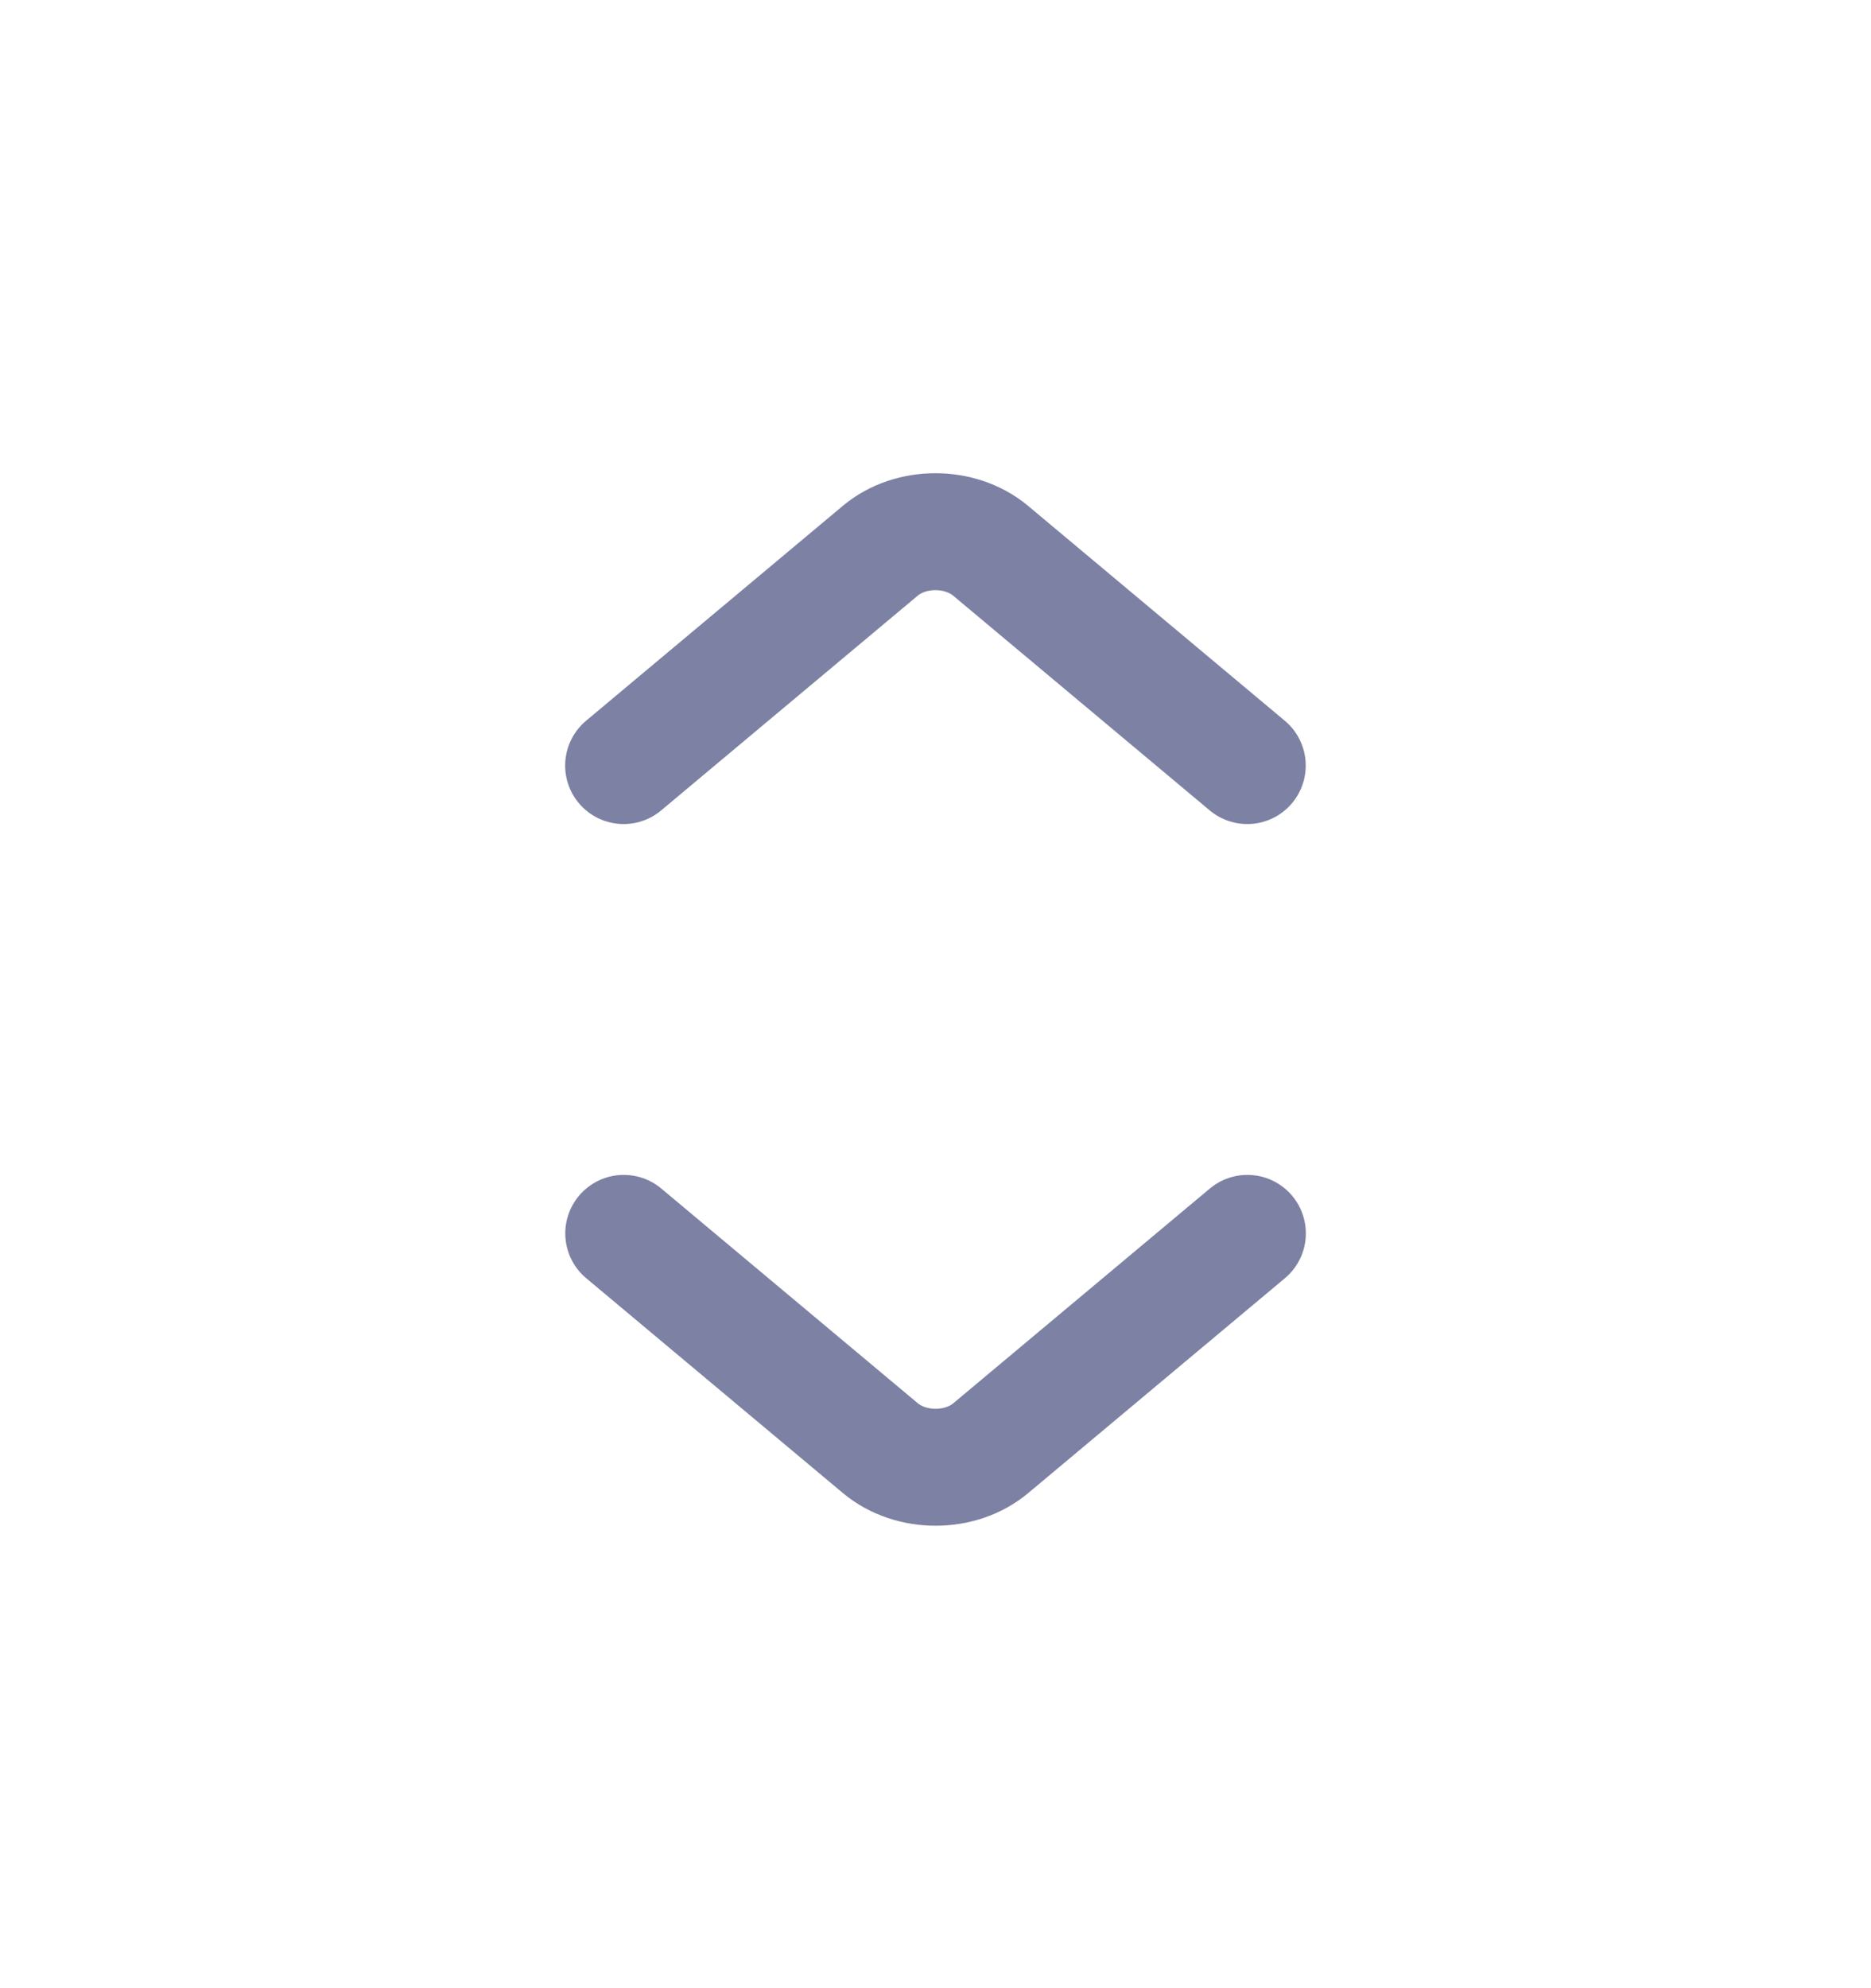
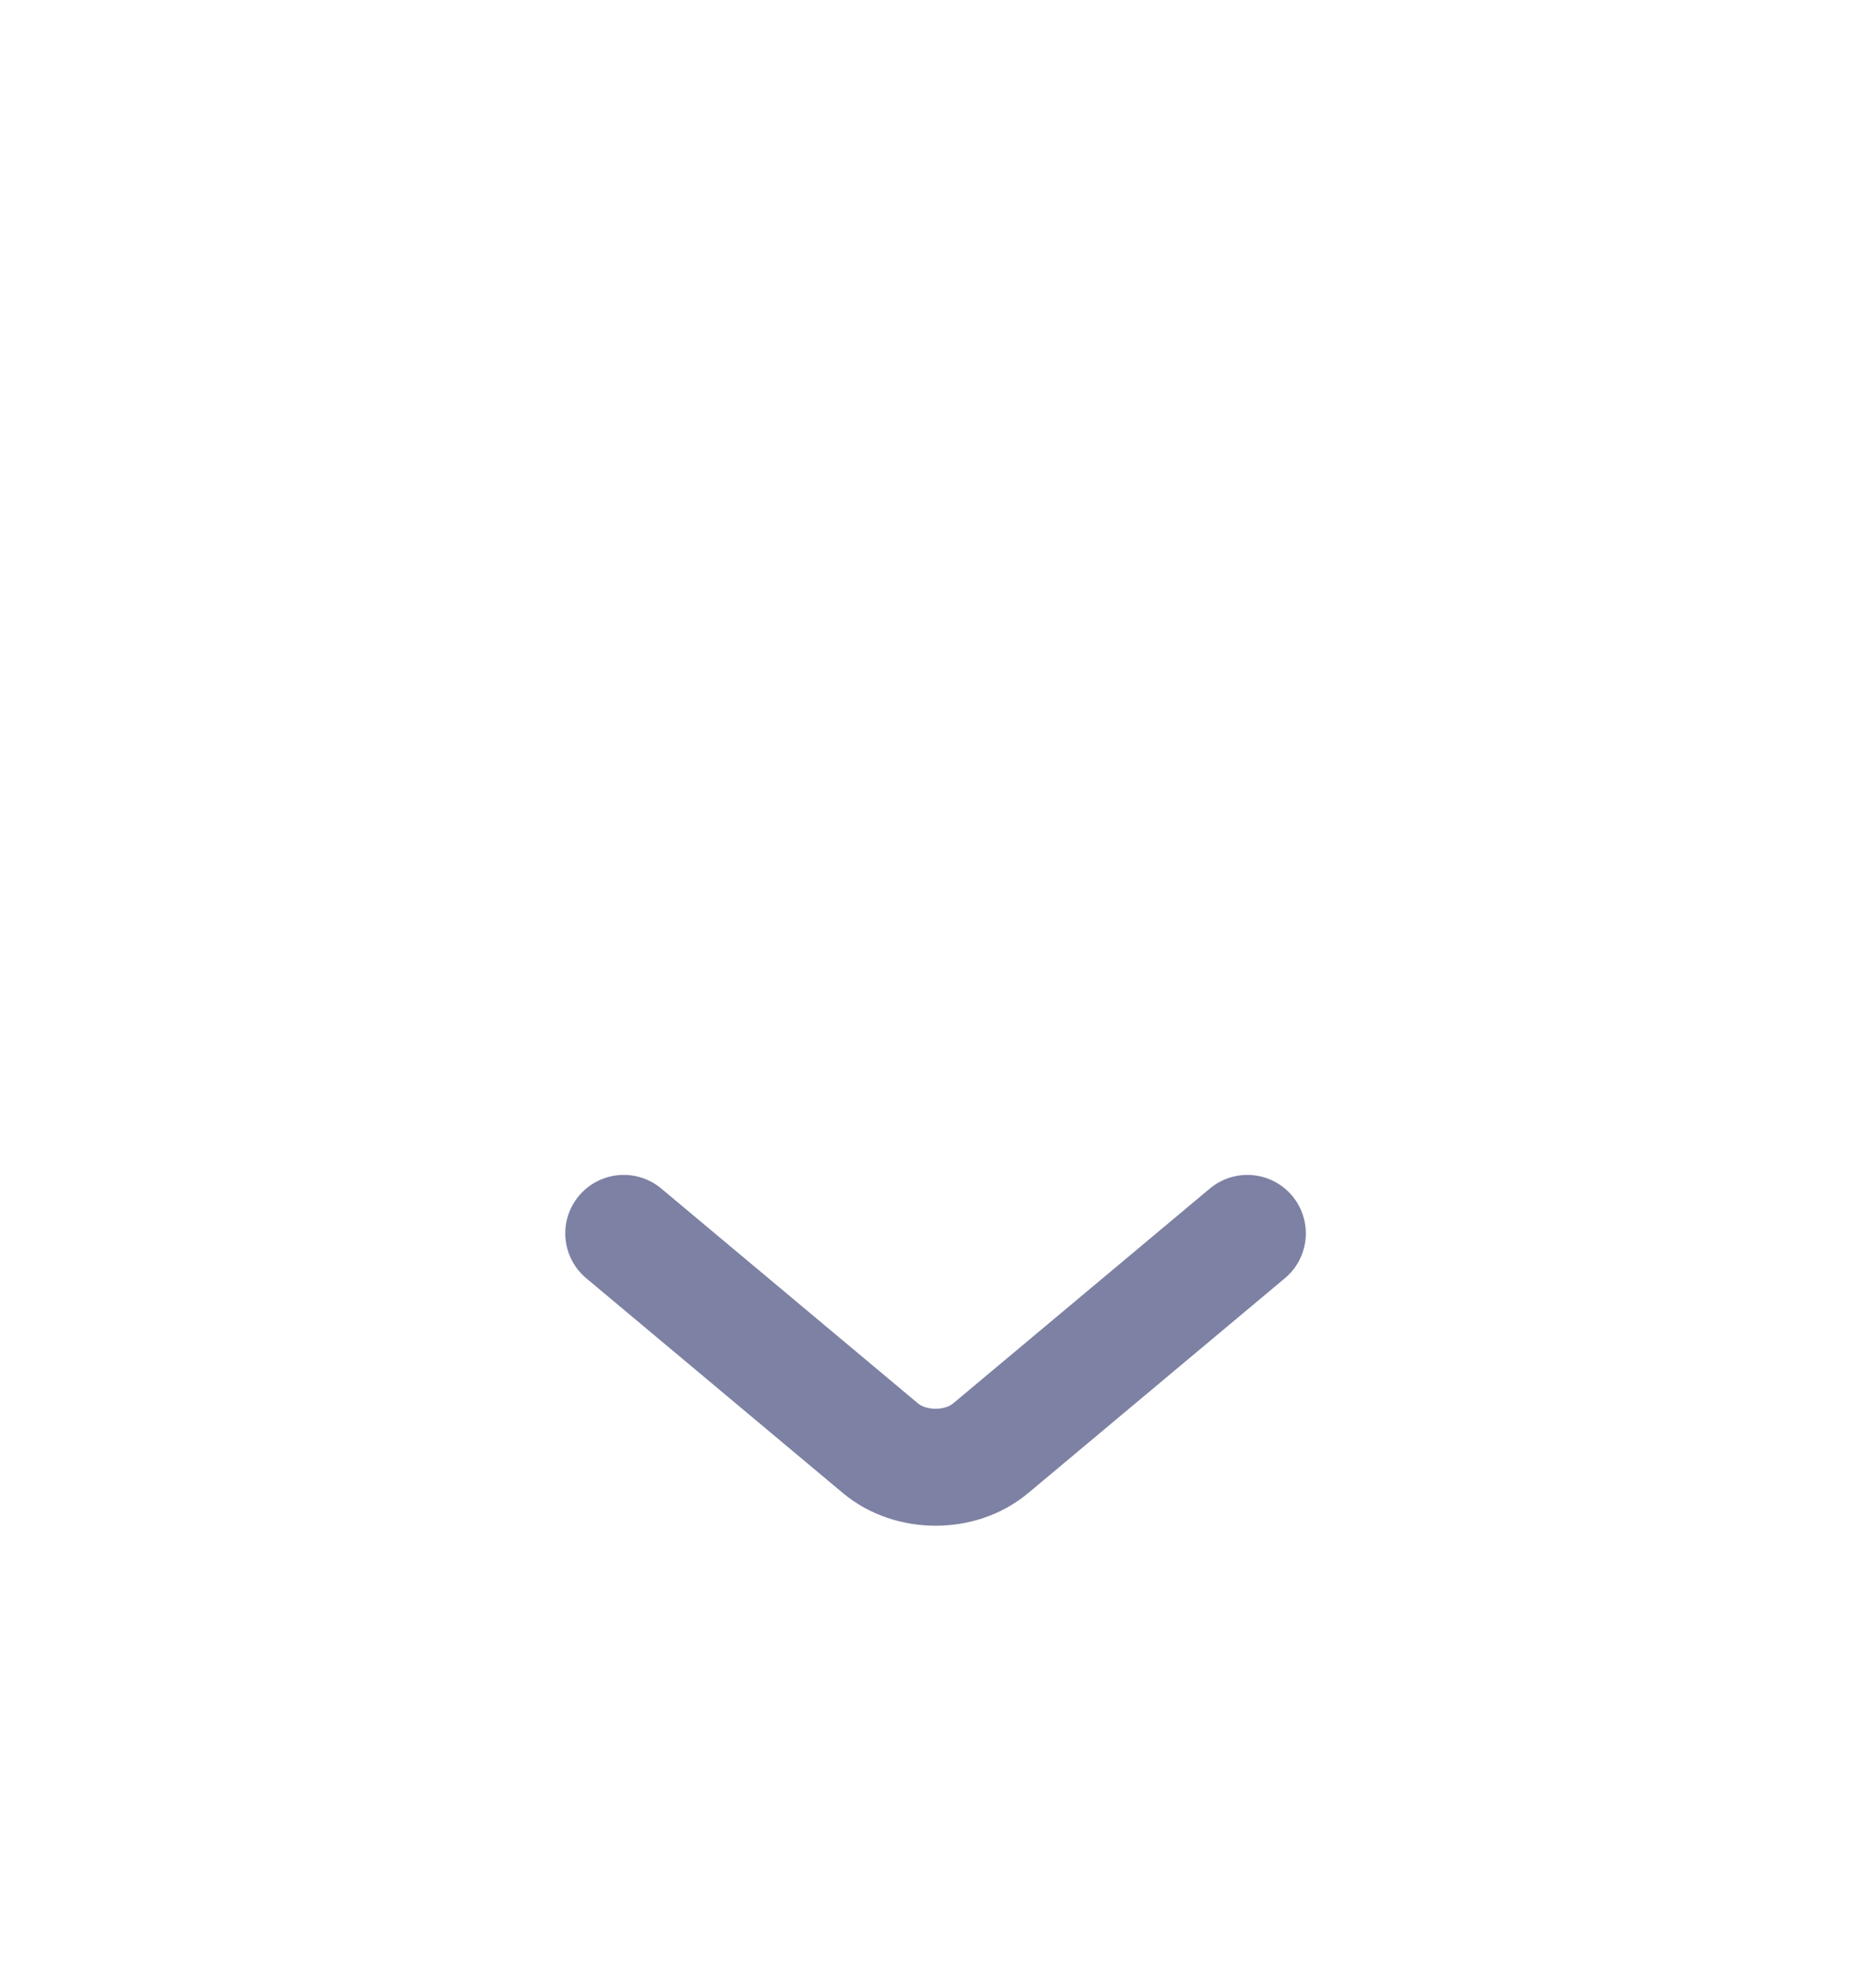
<svg xmlns="http://www.w3.org/2000/svg" width="16" height="17" viewBox="0 0 16 17" fill="none">
  <path d="M10.667 10.546L8.472 12.383C8.213 12.6 7.789 12.6 7.529 12.383L5.334 10.546" stroke="#7D81A3" stroke-miterlimit="10" stroke-linecap="round" stroke-linejoin="round" />
-   <path d="M5.333 6.546L7.528 4.709C7.787 4.492 8.211 4.492 8.471 4.709L10.666 6.546" stroke="#7D81A3" stroke-miterlimit="10" stroke-linecap="round" stroke-linejoin="round" />
</svg>